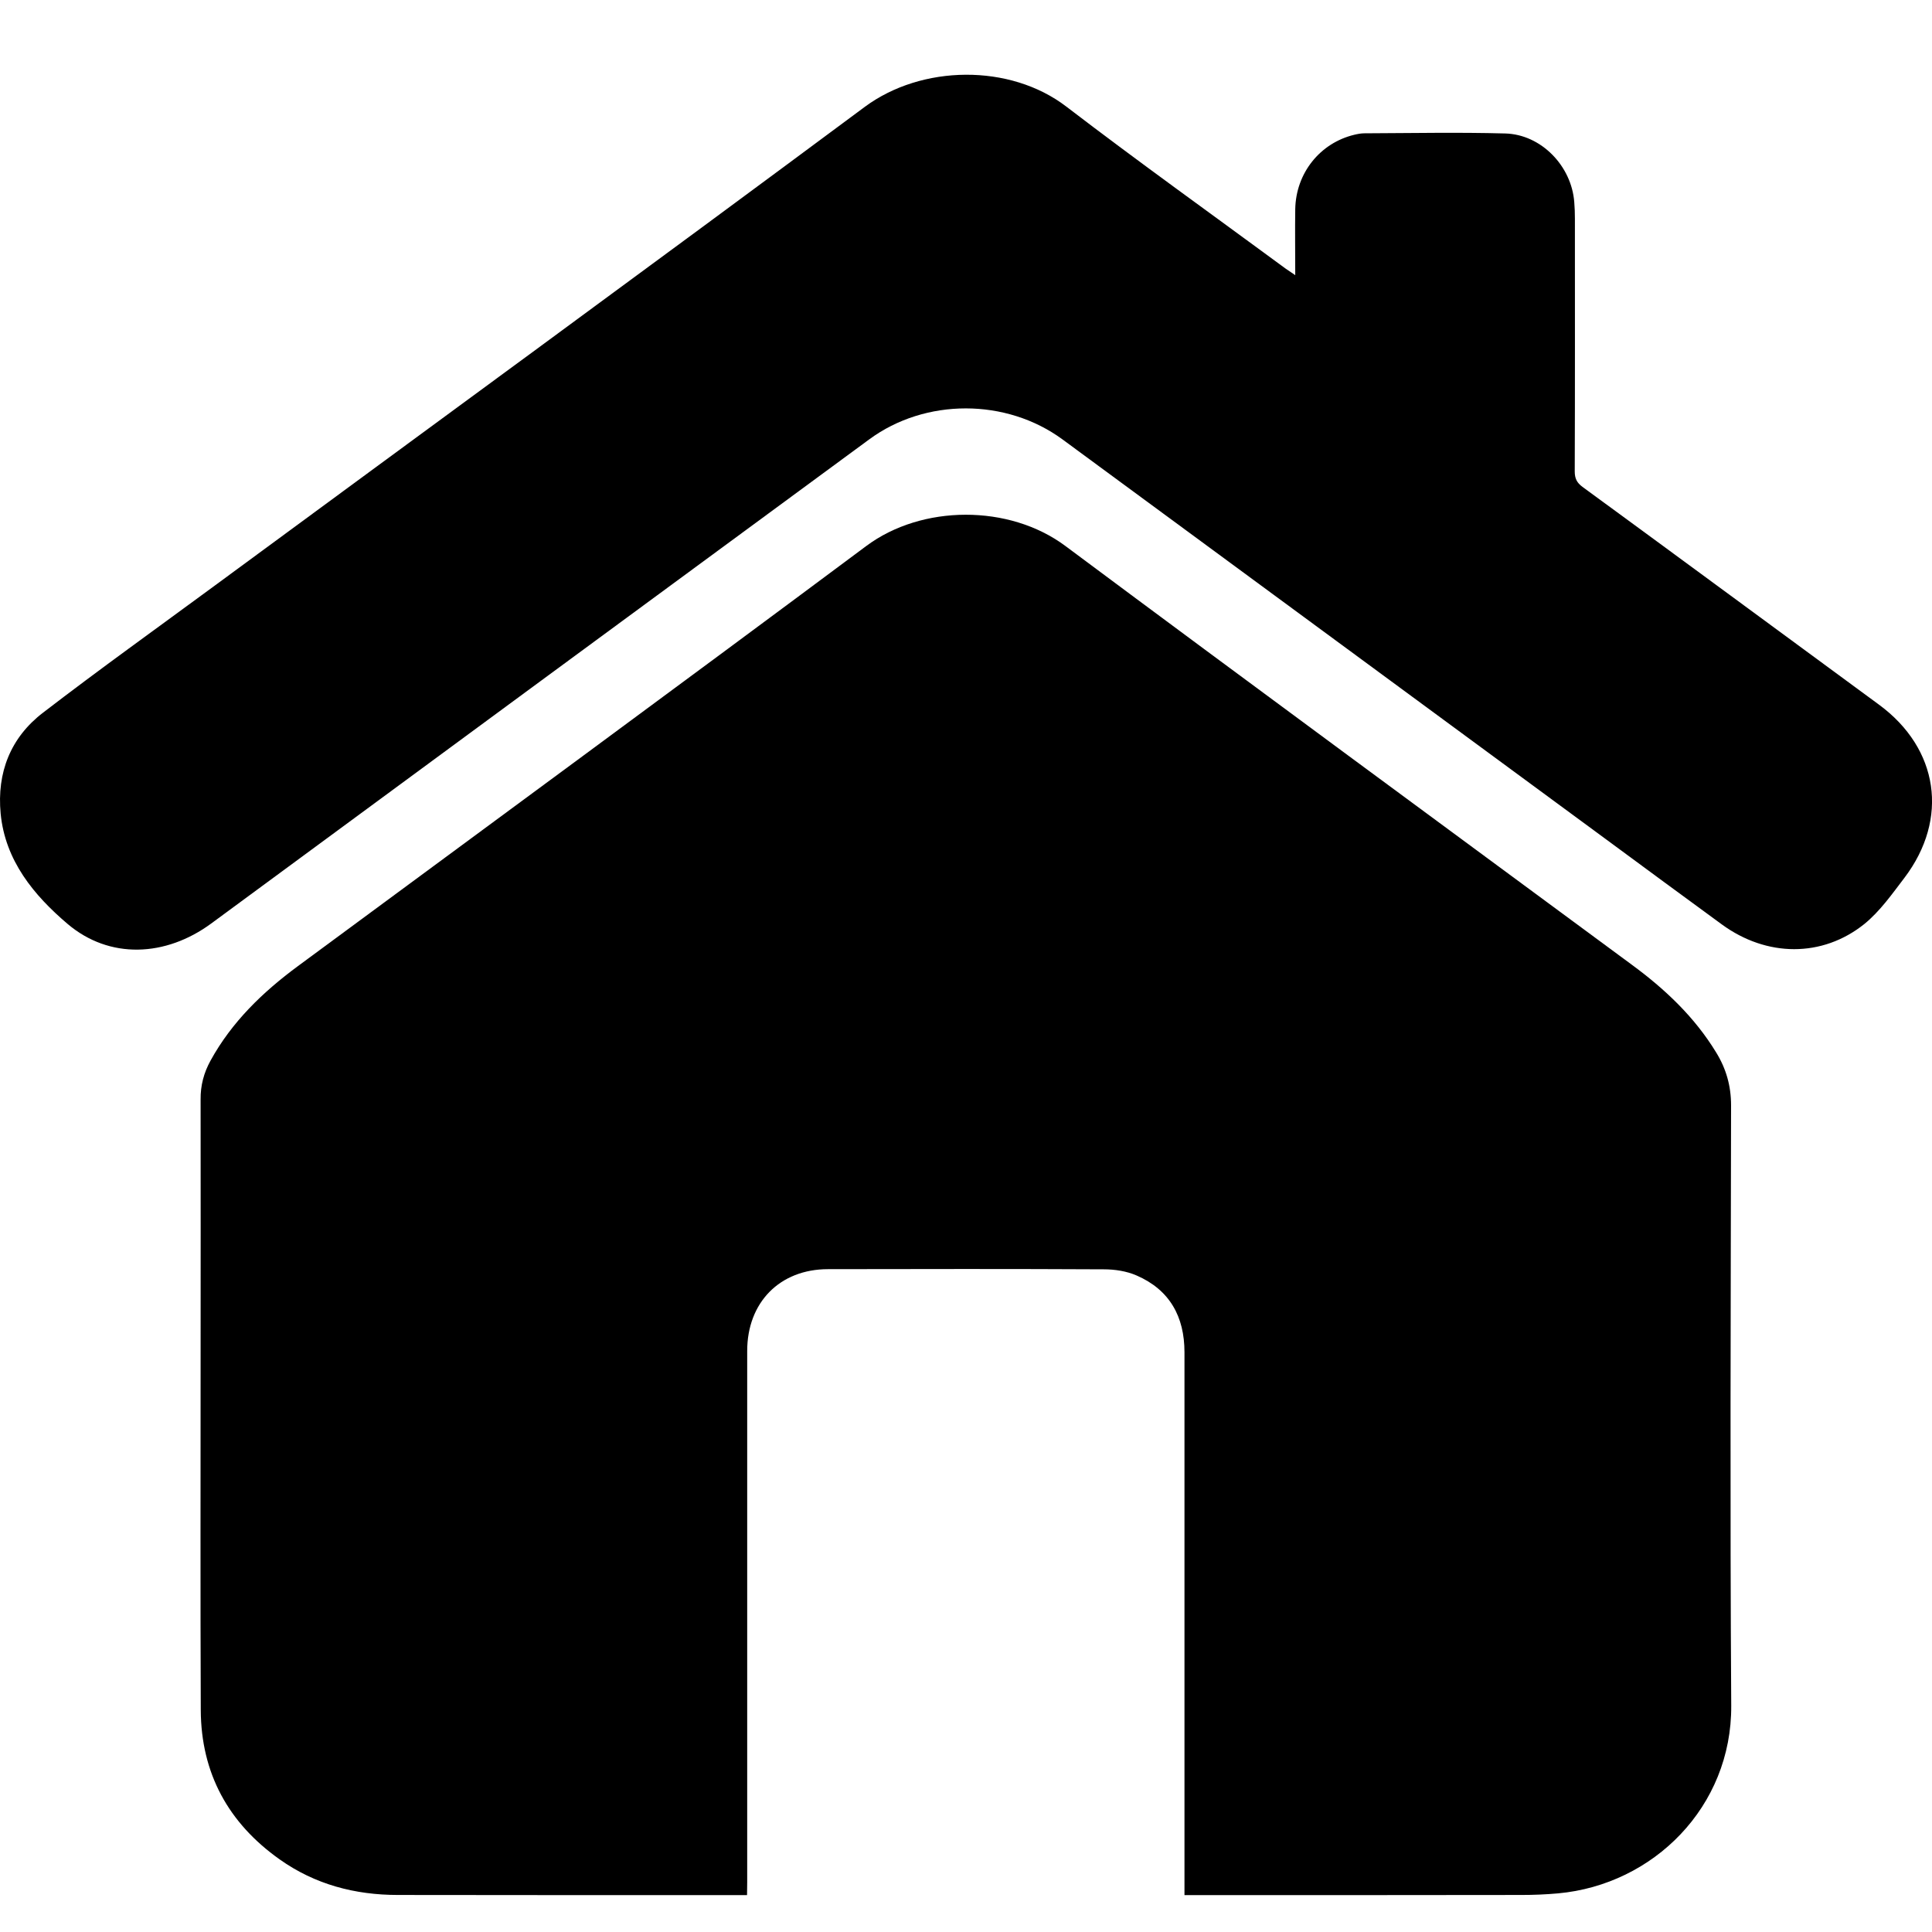
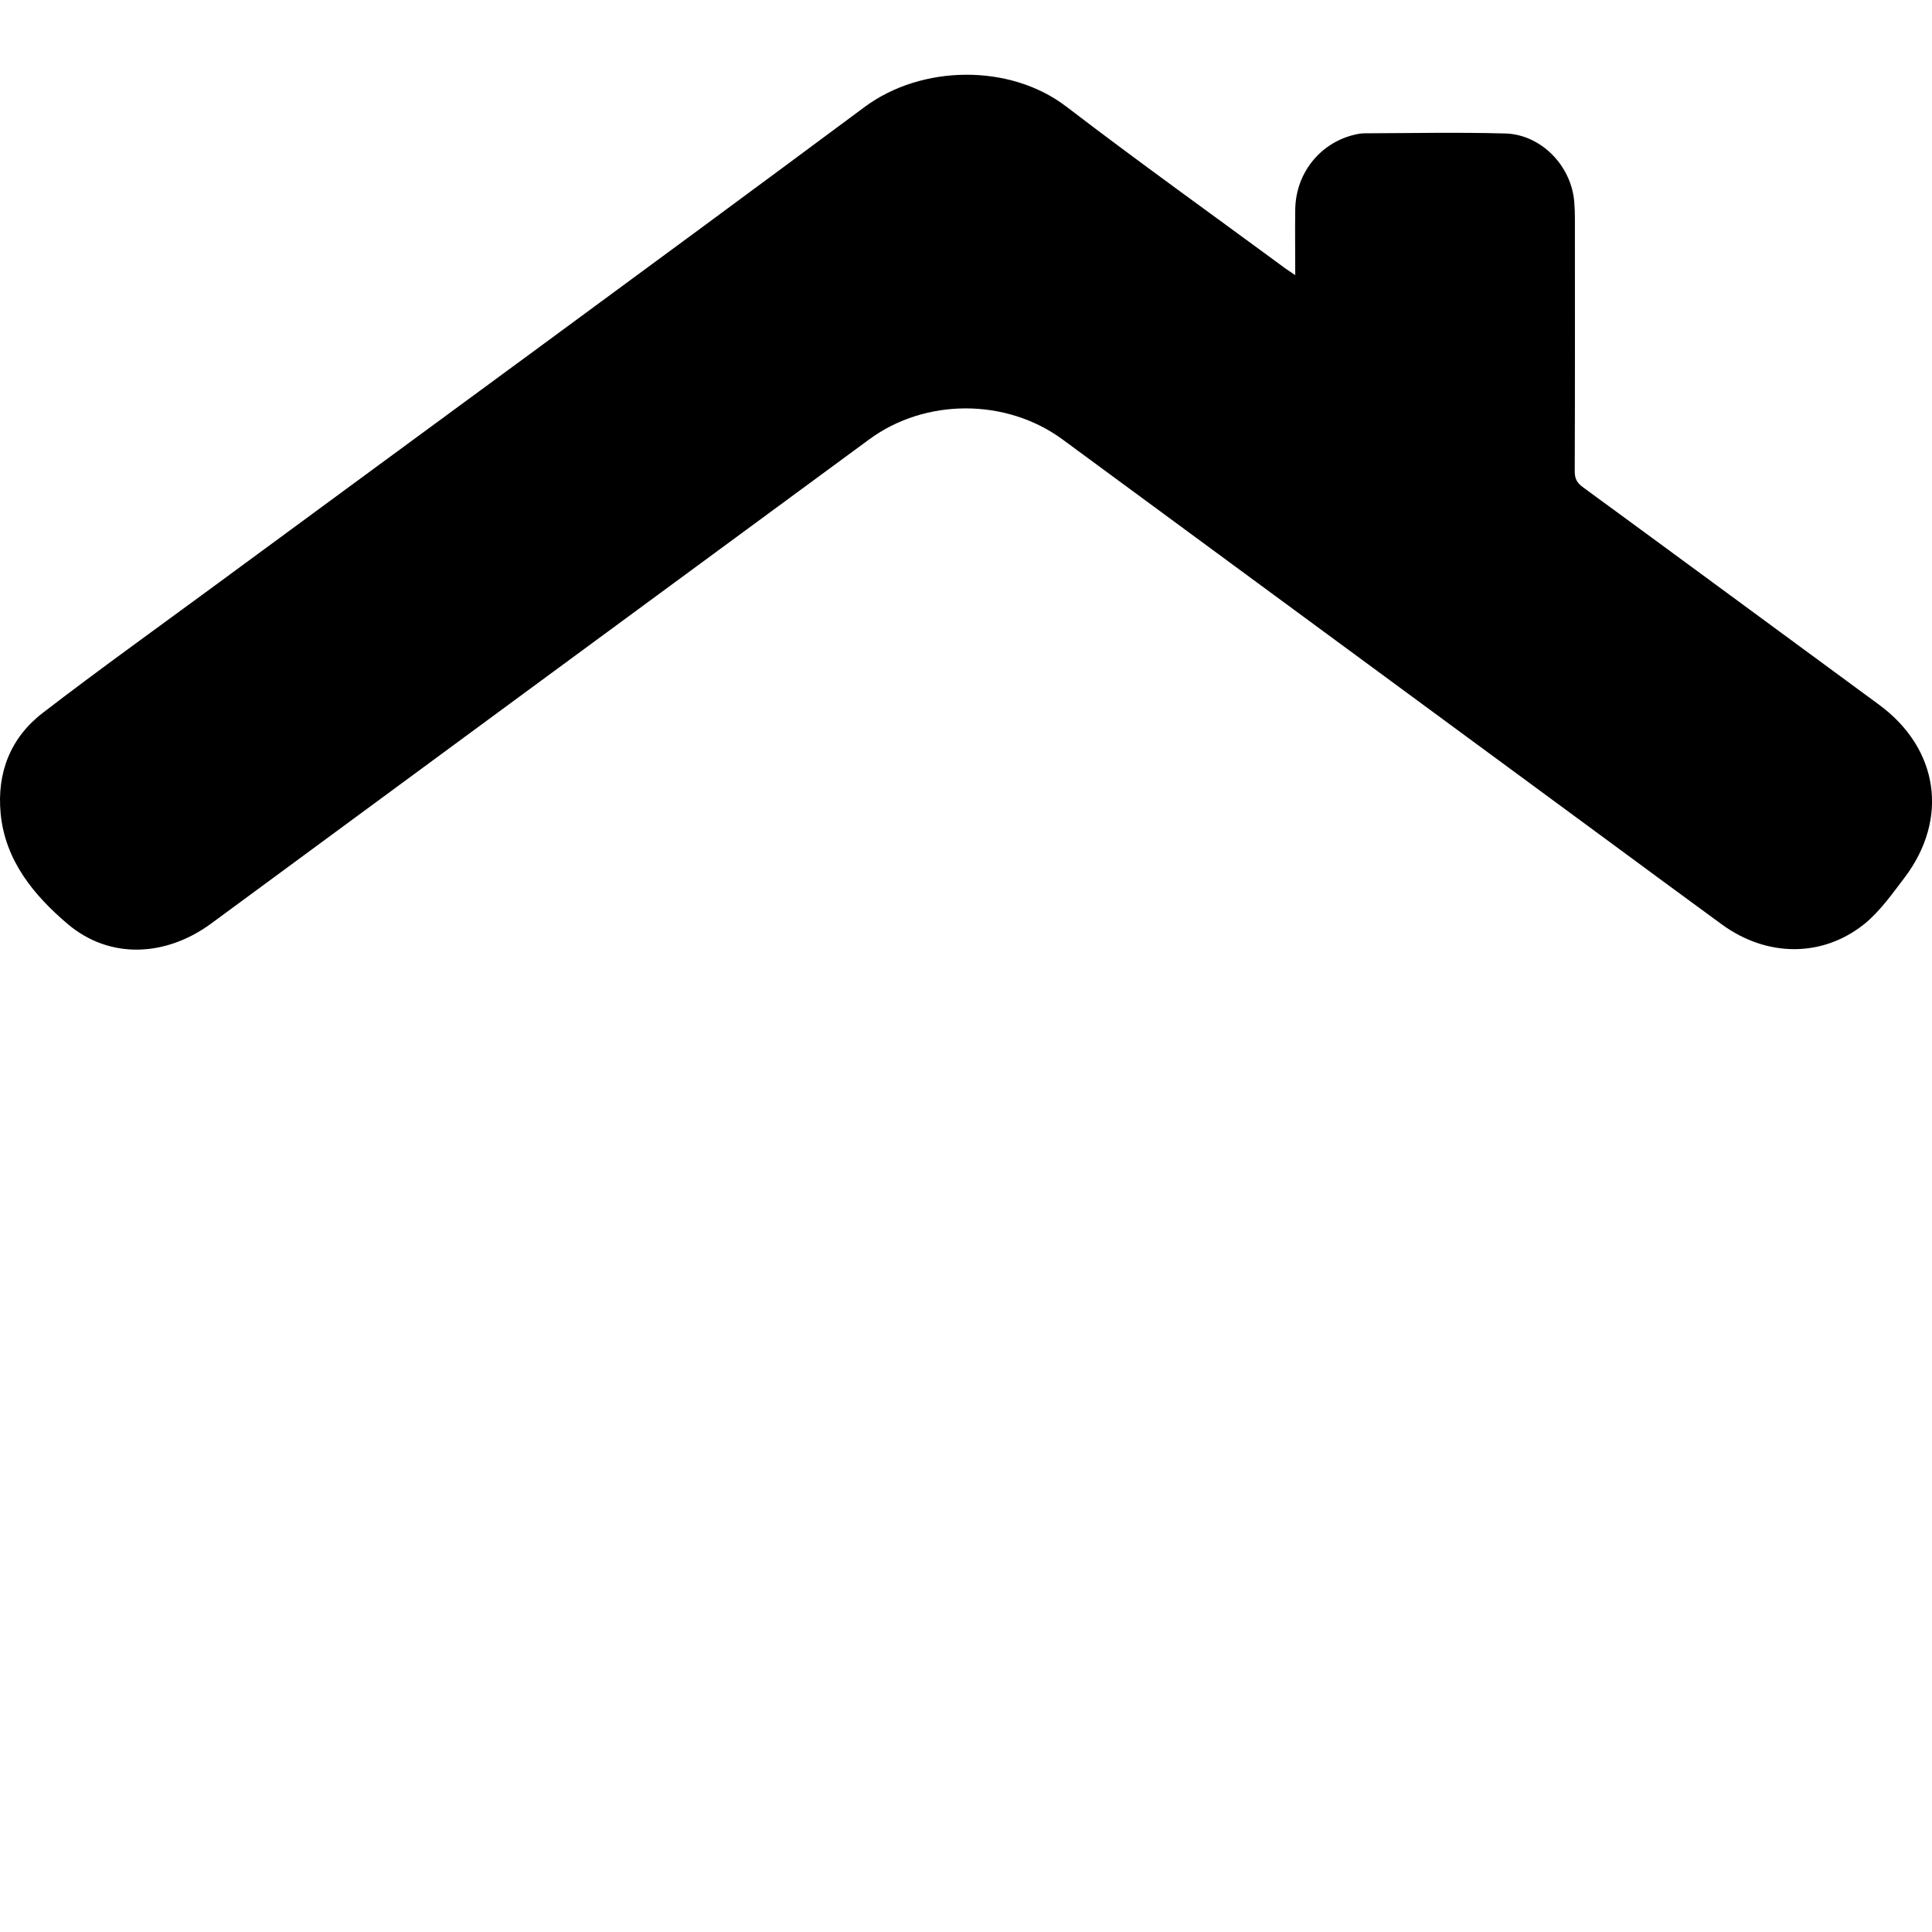
<svg xmlns="http://www.w3.org/2000/svg" width="12" height="12" viewBox="0 0 12 12" fill="none">
-   <path d="M4.64 11.771H4.573C3.873 11.771 3.173 11.771 2.472 11.77C2.205 11.77 1.957 11.705 1.737 11.549C1.418 11.323 1.249 11.014 1.247 10.622C1.244 9.892 1.246 9.163 1.246 8.434C1.246 7.899 1.247 7.365 1.246 6.83C1.245 6.742 1.266 6.663 1.308 6.587C1.44 6.347 1.632 6.162 1.85 6.001C3.027 5.132 4.207 4.266 5.381 3.391C5.726 3.134 6.268 3.131 6.617 3.391C7.786 4.262 8.961 5.125 10.134 5.991C10.341 6.143 10.525 6.316 10.66 6.538C10.722 6.639 10.752 6.746 10.752 6.866C10.75 8.109 10.745 9.352 10.753 10.594C10.757 11.223 10.269 11.706 9.678 11.76C9.601 11.767 9.524 11.77 9.447 11.77C8.775 11.771 8.104 11.771 7.432 11.771H7.357V11.693C7.357 10.595 7.357 9.497 7.357 8.399C7.357 8.178 7.265 8.011 7.059 7.922C6.997 7.895 6.924 7.884 6.856 7.884C6.285 7.881 5.714 7.882 5.143 7.883C4.843 7.883 4.641 8.09 4.641 8.391C4.641 9.49 4.641 10.59 4.641 11.69C4.641 11.715 4.64 11.739 4.64 11.771Z" fill="black" />
  <path d="M8.045 1.709C8.045 1.564 8.043 1.431 8.045 1.299C8.049 1.075 8.199 0.888 8.412 0.837C8.433 0.832 8.454 0.828 8.475 0.828C8.766 0.827 9.058 0.821 9.349 0.829C9.573 0.835 9.761 1.031 9.778 1.255C9.781 1.29 9.782 1.325 9.782 1.359C9.782 1.882 9.783 2.405 9.781 2.928C9.781 2.972 9.794 2.998 9.829 3.024C10.444 3.474 11.057 3.926 11.671 4.377C12.041 4.649 12.107 5.085 11.829 5.452C11.752 5.553 11.677 5.66 11.58 5.739C11.318 5.949 10.973 5.945 10.695 5.742C10.455 5.567 10.217 5.391 9.978 5.215C8.852 4.386 7.726 3.558 6.599 2.729C6.25 2.473 5.748 2.472 5.399 2.729C4.036 3.731 2.674 4.733 1.312 5.736C1.029 5.944 0.68 5.96 0.419 5.738C0.211 5.561 0.032 5.346 0.004 5.053C-0.02 4.799 0.065 4.581 0.268 4.426C0.618 4.157 0.977 3.9 1.333 3.638C2.679 2.647 4.029 1.661 5.371 0.664C5.724 0.402 6.273 0.394 6.623 0.662C7.071 1.005 7.531 1.334 7.986 1.669C8.002 1.68 8.017 1.69 8.045 1.709Z" fill="black" />
</svg>